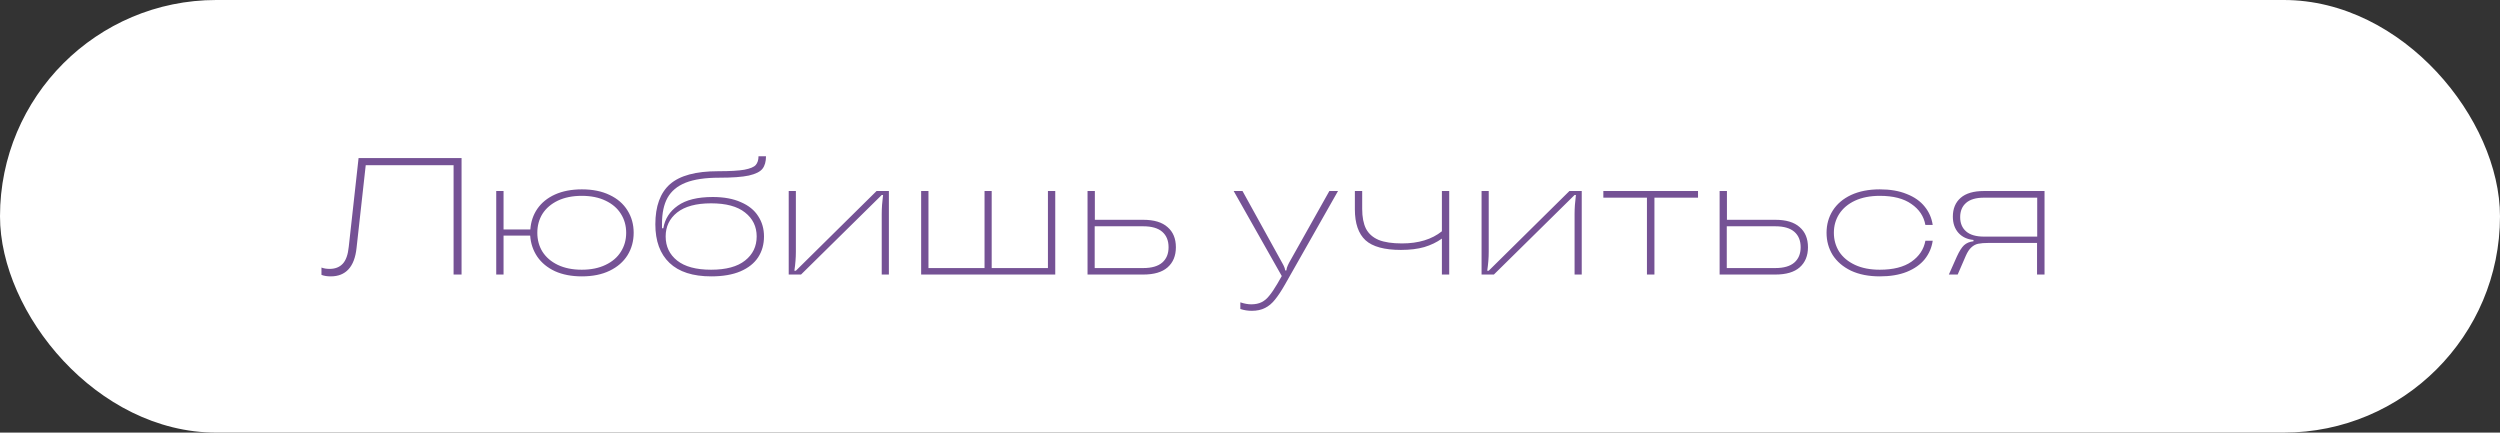
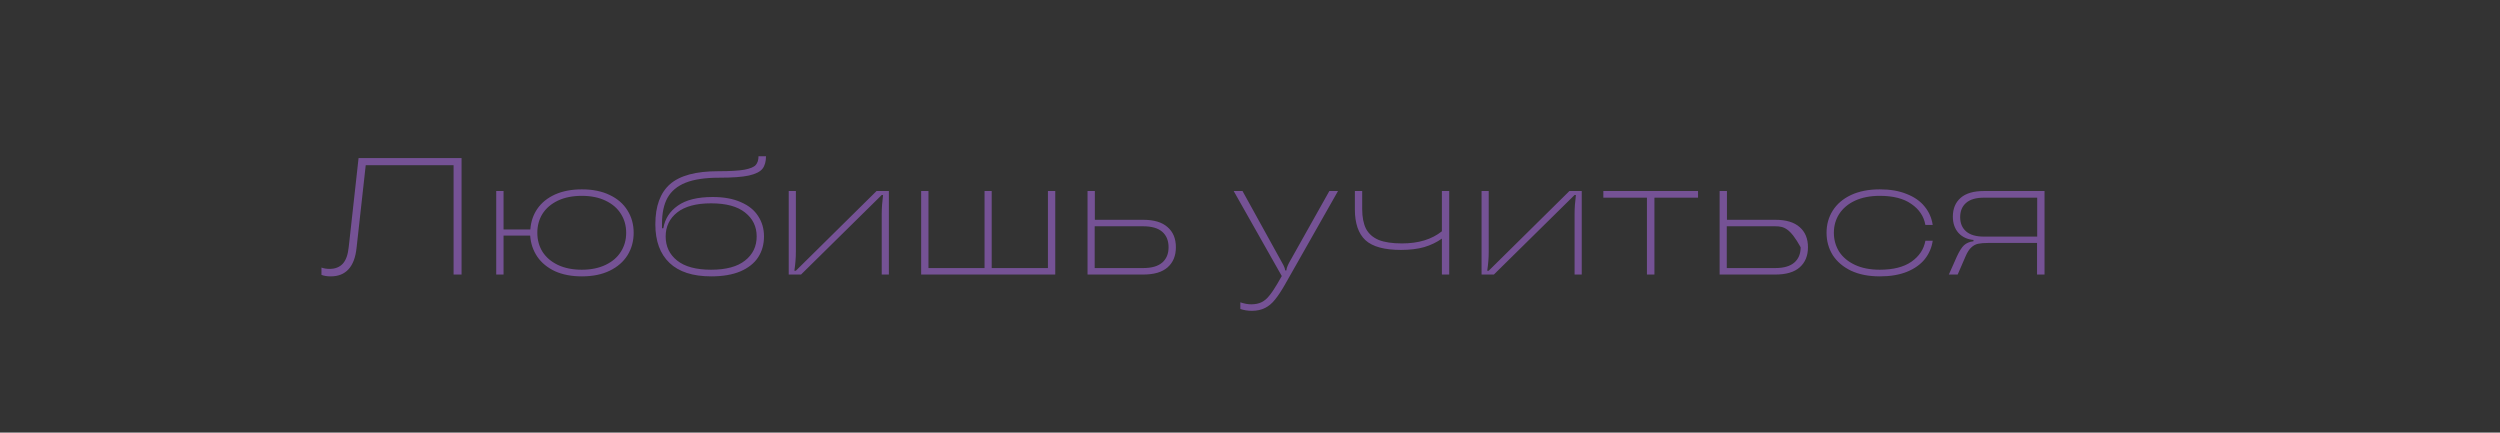
<svg xmlns="http://www.w3.org/2000/svg" width="601" height="104" viewBox="0 0 601 104" fill="none">
  <rect x="0" y="0" width="601" height="104" fill="#333333" stroke="none" />
-   <rect width="601" height="104" rx="52" fill="white" />
-   <path d="M79.52 66.44C78.64 66.44 77.893 66.32 77.28 66.08V64.32C77.84 64.533 78.493 64.64 79.24 64.64C80.573 64.64 81.627 64.227 82.4 63.4C83.173 62.573 83.653 61.213 83.84 59.32L86.2 38H110.96V66H109.04V39.72H87.92L85.72 59.56C85.48 61.88 84.827 63.613 83.76 64.76C82.72 65.88 81.307 66.44 79.52 66.44ZM139.894 45.52C142.481 45.52 144.707 45.973 146.574 46.88C148.441 47.76 149.867 49 150.854 50.6C151.841 52.173 152.334 53.96 152.334 55.96C152.334 57.96 151.841 59.76 150.854 61.36C149.867 62.933 148.441 64.173 146.574 65.08C144.707 65.987 142.481 66.44 139.894 66.44C137.414 66.44 135.254 66.027 133.414 65.2C131.601 64.347 130.187 63.187 129.174 61.72C128.161 60.227 127.587 58.533 127.454 56.64H121.054V66H119.294V45.92H121.054V55.16H127.494C127.627 53.293 128.187 51.64 129.174 50.2C130.187 48.733 131.601 47.587 133.414 46.76C135.254 45.933 137.414 45.52 139.894 45.52ZM139.854 64.84C142.067 64.84 143.974 64.453 145.574 63.68C147.201 62.907 148.427 61.853 149.254 60.52C150.107 59.187 150.534 57.667 150.534 55.96C150.534 54.253 150.107 52.733 149.254 51.4C148.427 50.067 147.201 49.013 145.574 48.24C143.974 47.467 142.067 47.08 139.854 47.08C137.641 47.08 135.721 47.467 134.094 48.24C132.494 49.013 131.267 50.067 130.414 51.4C129.587 52.733 129.174 54.253 129.174 55.96C129.174 57.667 129.587 59.187 130.414 60.52C131.267 61.853 132.494 62.907 134.094 63.68C135.721 64.453 137.641 64.84 139.854 64.84ZM170.985 66.44C166.559 66.44 163.212 65.36 160.945 63.2C158.679 61.04 157.545 57.947 157.545 53.92C157.545 49.573 158.719 46.36 161.065 44.28C163.439 42.2 167.292 41.16 172.625 41.16C175.452 41.16 177.559 41.04 178.945 40.8C180.332 40.533 181.239 40.16 181.665 39.68C182.119 39.173 182.345 38.467 182.345 37.56H184.145C184.145 38.84 183.865 39.84 183.305 40.56C182.745 41.28 181.652 41.827 180.025 42.2C178.425 42.547 176.039 42.72 172.865 42.72C169.532 42.72 166.852 43.12 164.825 43.92C162.825 44.72 161.372 45.933 160.465 47.56C159.585 49.16 159.145 51.227 159.145 53.76V54.88H159.465C159.839 52.613 160.999 50.8 162.945 49.44C164.892 48.053 167.692 47.36 171.345 47.36C174.012 47.36 176.265 47.773 178.105 48.6C179.972 49.4 181.359 50.52 182.265 51.96C183.199 53.373 183.665 55 183.665 56.84C183.665 58.733 183.199 60.4 182.265 61.84C181.332 63.28 179.905 64.413 177.985 65.24C176.092 66.04 173.759 66.44 170.985 66.44ZM170.945 64.84C174.545 64.84 177.265 64.107 179.105 62.64C180.972 61.173 181.905 59.24 181.905 56.84C181.905 54.467 180.972 52.547 179.105 51.08C177.265 49.613 174.545 48.88 170.945 48.88C167.372 48.88 164.652 49.613 162.785 51.08C160.945 52.547 160.025 54.467 160.025 56.84C160.025 59.24 160.945 61.173 162.785 62.64C164.625 64.107 167.345 64.84 170.945 64.84ZM189.607 66V45.92H191.327V60.52C191.327 61.96 191.207 63.48 190.967 65.08H191.327L210.727 45.92H213.687V66H211.967V51.44C211.967 50.053 212.073 48.533 212.287 46.88H211.967L192.567 66H189.607ZM251.923 64.44V45.92H253.683V66H221.443V45.92H223.203V64.44H236.683V45.92H238.403V64.44H251.923ZM274.843 52.84C277.429 52.84 279.376 53.427 280.683 54.6C282.016 55.747 282.683 57.36 282.683 59.44C282.683 61.493 282.016 63.107 280.683 64.28C279.376 65.427 277.429 66 274.843 66H261.443V45.92H263.203V52.84H274.843ZM274.843 64.44C276.869 64.44 278.389 64 279.403 63.12C280.416 62.24 280.923 61.013 280.923 59.44C280.923 57.84 280.416 56.6 279.403 55.72C278.389 54.84 276.869 54.4 274.843 54.4H263.163V64.44H274.843ZM319.578 45.92H321.658L308.978 68.28C308.071 69.88 307.244 71.133 306.498 72.04C305.778 72.947 304.978 73.613 304.098 74.04C303.218 74.493 302.164 74.72 300.938 74.72C299.978 74.72 299.058 74.573 298.178 74.28V72.68C299.138 73 300.004 73.16 300.778 73.16C301.764 73.16 302.604 72.987 303.298 72.64C303.991 72.293 304.604 71.773 305.138 71.08C305.698 70.413 306.338 69.467 307.058 68.24L308.138 66.36L296.578 45.92H298.698L308.218 63.16C308.698 63.987 308.938 64.6 308.938 65H309.258C309.258 64.6 309.471 63.987 309.898 63.16L319.578 45.92ZM346.631 45.92H348.391V66H346.631V57.36C345.405 58.24 343.991 58.92 342.391 59.4C340.818 59.853 338.951 60.08 336.791 60.08C332.818 60.08 329.978 59.307 328.271 57.76C326.565 56.187 325.711 53.707 325.711 50.32V45.92H327.471V50.24C327.471 52.187 327.778 53.773 328.391 55C329.031 56.2 330.045 57.093 331.431 57.68C332.818 58.24 334.685 58.52 337.031 58.52C341.005 58.52 344.205 57.547 346.631 55.6V45.92ZM356.169 66V45.92H357.889V60.52C357.889 61.96 357.769 63.48 357.529 65.08H357.889L377.289 45.92H380.249V66H378.529V51.44C378.529 50.053 378.636 48.533 378.849 46.88H378.529L359.129 66H356.169ZM397.725 66H395.925V47.52H385.445V45.92H408.205V47.52H397.725V66ZM426.796 52.84C429.382 52.84 431.329 53.427 432.636 54.6C433.969 55.747 434.636 57.36 434.636 59.44C434.636 61.493 433.969 63.107 432.636 64.28C431.329 65.427 429.382 66 426.796 66H413.396V45.92H415.156V52.84H426.796ZM426.796 64.44C428.822 64.44 430.342 64 431.356 63.12C432.369 62.24 432.876 61.013 432.876 59.44C432.876 57.84 432.369 56.6 431.356 55.72C430.342 54.84 428.822 54.4 426.796 54.4H415.116V64.44H426.796ZM451.903 66.44C449.236 66.44 446.93 65.987 444.983 65.08C443.063 64.147 441.596 62.893 440.583 61.32C439.596 59.72 439.103 57.933 439.103 55.96C439.103 53.987 439.596 52.213 440.583 50.64C441.596 49.04 443.063 47.787 444.983 46.88C446.93 45.973 449.236 45.52 451.903 45.52C454.41 45.52 456.57 45.893 458.383 46.64C460.223 47.36 461.663 48.373 462.703 49.68C463.743 50.96 464.383 52.427 464.623 54.08H462.863C462.49 52 461.37 50.32 459.503 49.04C457.663 47.733 455.13 47.08 451.903 47.08C449.61 47.08 447.623 47.467 445.943 48.24C444.29 49.013 443.023 50.08 442.143 51.44C441.29 52.773 440.863 54.28 440.863 55.96C440.863 57.64 441.29 59.16 442.143 60.52C443.023 61.853 444.29 62.907 445.943 63.68C447.596 64.453 449.583 64.84 451.903 64.84C455.13 64.84 457.663 64.2 459.503 62.92C461.37 61.613 462.49 59.933 462.863 57.88H464.623C464.383 59.533 463.743 61.013 462.703 62.32C461.663 63.6 460.223 64.613 458.383 65.36C456.57 66.08 454.41 66.44 451.903 66.44ZM491.505 45.92V66H489.705V58.4H478.105C477.038 58.4 476.185 58.467 475.545 58.6C474.932 58.733 474.385 59.027 473.905 59.48C473.425 59.907 472.985 60.573 472.585 61.48L470.625 66H468.505L470.425 61.68C471.012 60.4 471.585 59.493 472.145 58.96C472.732 58.427 473.492 58.107 474.425 58V57.68C472.932 57.547 471.732 56.987 470.825 56C469.918 54.987 469.465 53.68 469.465 52.08C469.465 50.16 470.092 48.653 471.345 47.56C472.598 46.467 474.465 45.92 476.945 45.92H491.505ZM489.745 56.88V47.52H476.945C475.052 47.52 473.625 47.933 472.665 48.76C471.705 49.587 471.225 50.733 471.225 52.2C471.225 53.667 471.705 54.813 472.665 55.64C473.625 56.467 475.052 56.88 476.945 56.88H489.745Z" fill="#755295" />
+   <path d="M79.52 66.44C78.64 66.44 77.893 66.32 77.28 66.08V64.32C77.84 64.533 78.493 64.64 79.24 64.64C80.573 64.64 81.627 64.227 82.4 63.4C83.173 62.573 83.653 61.213 83.84 59.32L86.2 38H110.96V66H109.04V39.72H87.92L85.72 59.56C85.48 61.88 84.827 63.613 83.76 64.76C82.72 65.88 81.307 66.44 79.52 66.44ZM139.894 45.52C142.481 45.52 144.707 45.973 146.574 46.88C148.441 47.76 149.867 49 150.854 50.6C151.841 52.173 152.334 53.96 152.334 55.96C152.334 57.96 151.841 59.76 150.854 61.36C149.867 62.933 148.441 64.173 146.574 65.08C144.707 65.987 142.481 66.44 139.894 66.44C137.414 66.44 135.254 66.027 133.414 65.2C131.601 64.347 130.187 63.187 129.174 61.72C128.161 60.227 127.587 58.533 127.454 56.64H121.054V66H119.294V45.92H121.054V55.16H127.494C127.627 53.293 128.187 51.64 129.174 50.2C130.187 48.733 131.601 47.587 133.414 46.76C135.254 45.933 137.414 45.52 139.894 45.52ZM139.854 64.84C142.067 64.84 143.974 64.453 145.574 63.68C147.201 62.907 148.427 61.853 149.254 60.52C150.107 59.187 150.534 57.667 150.534 55.96C150.534 54.253 150.107 52.733 149.254 51.4C148.427 50.067 147.201 49.013 145.574 48.24C143.974 47.467 142.067 47.08 139.854 47.08C137.641 47.08 135.721 47.467 134.094 48.24C132.494 49.013 131.267 50.067 130.414 51.4C129.587 52.733 129.174 54.253 129.174 55.96C129.174 57.667 129.587 59.187 130.414 60.52C131.267 61.853 132.494 62.907 134.094 63.68C135.721 64.453 137.641 64.84 139.854 64.84ZM170.985 66.44C166.559 66.44 163.212 65.36 160.945 63.2C158.679 61.04 157.545 57.947 157.545 53.92C157.545 49.573 158.719 46.36 161.065 44.28C163.439 42.2 167.292 41.16 172.625 41.16C175.452 41.16 177.559 41.04 178.945 40.8C180.332 40.533 181.239 40.16 181.665 39.68C182.119 39.173 182.345 38.467 182.345 37.56H184.145C184.145 38.84 183.865 39.84 183.305 40.56C182.745 41.28 181.652 41.827 180.025 42.2C178.425 42.547 176.039 42.72 172.865 42.72C169.532 42.72 166.852 43.12 164.825 43.92C162.825 44.72 161.372 45.933 160.465 47.56C159.585 49.16 159.145 51.227 159.145 53.76V54.88H159.465C159.839 52.613 160.999 50.8 162.945 49.44C164.892 48.053 167.692 47.36 171.345 47.36C174.012 47.36 176.265 47.773 178.105 48.6C179.972 49.4 181.359 50.52 182.265 51.96C183.199 53.373 183.665 55 183.665 56.84C183.665 58.733 183.199 60.4 182.265 61.84C181.332 63.28 179.905 64.413 177.985 65.24C176.092 66.04 173.759 66.44 170.985 66.44ZM170.945 64.84C174.545 64.84 177.265 64.107 179.105 62.64C180.972 61.173 181.905 59.24 181.905 56.84C181.905 54.467 180.972 52.547 179.105 51.08C177.265 49.613 174.545 48.88 170.945 48.88C167.372 48.88 164.652 49.613 162.785 51.08C160.945 52.547 160.025 54.467 160.025 56.84C160.025 59.24 160.945 61.173 162.785 62.64C164.625 64.107 167.345 64.84 170.945 64.84ZM189.607 66V45.92H191.327V60.52C191.327 61.96 191.207 63.48 190.967 65.08H191.327L210.727 45.92H213.687V66H211.967V51.44C211.967 50.053 212.073 48.533 212.287 46.88H211.967L192.567 66H189.607ZM251.923 64.44V45.92H253.683V66H221.443V45.92H223.203V64.44H236.683V45.92H238.403V64.44H251.923ZM274.843 52.84C277.429 52.84 279.376 53.427 280.683 54.6C282.016 55.747 282.683 57.36 282.683 59.44C282.683 61.493 282.016 63.107 280.683 64.28C279.376 65.427 277.429 66 274.843 66H261.443V45.92H263.203V52.84H274.843ZM274.843 64.44C276.869 64.44 278.389 64 279.403 63.12C280.416 62.24 280.923 61.013 280.923 59.44C280.923 57.84 280.416 56.6 279.403 55.72C278.389 54.84 276.869 54.4 274.843 54.4H263.163V64.44H274.843ZM319.578 45.92H321.658L308.978 68.28C308.071 69.88 307.244 71.133 306.498 72.04C305.778 72.947 304.978 73.613 304.098 74.04C303.218 74.493 302.164 74.72 300.938 74.72C299.978 74.72 299.058 74.573 298.178 74.28V72.68C299.138 73 300.004 73.16 300.778 73.16C301.764 73.16 302.604 72.987 303.298 72.64C303.991 72.293 304.604 71.773 305.138 71.08C305.698 70.413 306.338 69.467 307.058 68.24L308.138 66.36L296.578 45.92H298.698L308.218 63.16C308.698 63.987 308.938 64.6 308.938 65H309.258C309.258 64.6 309.471 63.987 309.898 63.16L319.578 45.92ZM346.631 45.92H348.391V66H346.631V57.36C345.405 58.24 343.991 58.92 342.391 59.4C340.818 59.853 338.951 60.08 336.791 60.08C332.818 60.08 329.978 59.307 328.271 57.76C326.565 56.187 325.711 53.707 325.711 50.32V45.92H327.471V50.24C327.471 52.187 327.778 53.773 328.391 55C329.031 56.2 330.045 57.093 331.431 57.68C332.818 58.24 334.685 58.52 337.031 58.52C341.005 58.52 344.205 57.547 346.631 55.6V45.92ZM356.169 66V45.92H357.889V60.52C357.889 61.96 357.769 63.48 357.529 65.08H357.889L377.289 45.92H380.249V66H378.529V51.44C378.529 50.053 378.636 48.533 378.849 46.88H378.529L359.129 66H356.169ZM397.725 66H395.925V47.52H385.445V45.92H408.205V47.52H397.725V66ZM426.796 52.84C429.382 52.84 431.329 53.427 432.636 54.6C433.969 55.747 434.636 57.36 434.636 59.44C434.636 61.493 433.969 63.107 432.636 64.28C431.329 65.427 429.382 66 426.796 66H413.396V45.92H415.156V52.84H426.796ZM426.796 64.44C428.822 64.44 430.342 64 431.356 63.12C432.369 62.24 432.876 61.013 432.876 59.44C430.342 54.84 428.822 54.4 426.796 54.4H415.116V64.44H426.796ZM451.903 66.44C449.236 66.44 446.93 65.987 444.983 65.08C443.063 64.147 441.596 62.893 440.583 61.32C439.596 59.72 439.103 57.933 439.103 55.96C439.103 53.987 439.596 52.213 440.583 50.64C441.596 49.04 443.063 47.787 444.983 46.88C446.93 45.973 449.236 45.52 451.903 45.52C454.41 45.52 456.57 45.893 458.383 46.64C460.223 47.36 461.663 48.373 462.703 49.68C463.743 50.96 464.383 52.427 464.623 54.08H462.863C462.49 52 461.37 50.32 459.503 49.04C457.663 47.733 455.13 47.08 451.903 47.08C449.61 47.08 447.623 47.467 445.943 48.24C444.29 49.013 443.023 50.08 442.143 51.44C441.29 52.773 440.863 54.28 440.863 55.96C440.863 57.64 441.29 59.16 442.143 60.52C443.023 61.853 444.29 62.907 445.943 63.68C447.596 64.453 449.583 64.84 451.903 64.84C455.13 64.84 457.663 64.2 459.503 62.92C461.37 61.613 462.49 59.933 462.863 57.88H464.623C464.383 59.533 463.743 61.013 462.703 62.32C461.663 63.6 460.223 64.613 458.383 65.36C456.57 66.08 454.41 66.44 451.903 66.44ZM491.505 45.92V66H489.705V58.4H478.105C477.038 58.4 476.185 58.467 475.545 58.6C474.932 58.733 474.385 59.027 473.905 59.48C473.425 59.907 472.985 60.573 472.585 61.48L470.625 66H468.505L470.425 61.68C471.012 60.4 471.585 59.493 472.145 58.96C472.732 58.427 473.492 58.107 474.425 58V57.68C472.932 57.547 471.732 56.987 470.825 56C469.918 54.987 469.465 53.68 469.465 52.08C469.465 50.16 470.092 48.653 471.345 47.56C472.598 46.467 474.465 45.92 476.945 45.92H491.505ZM489.745 56.88V47.52H476.945C475.052 47.52 473.625 47.933 472.665 48.76C471.705 49.587 471.225 50.733 471.225 52.2C471.225 53.667 471.705 54.813 472.665 55.64C473.625 56.467 475.052 56.88 476.945 56.88H489.745Z" fill="#755295" />
</svg>